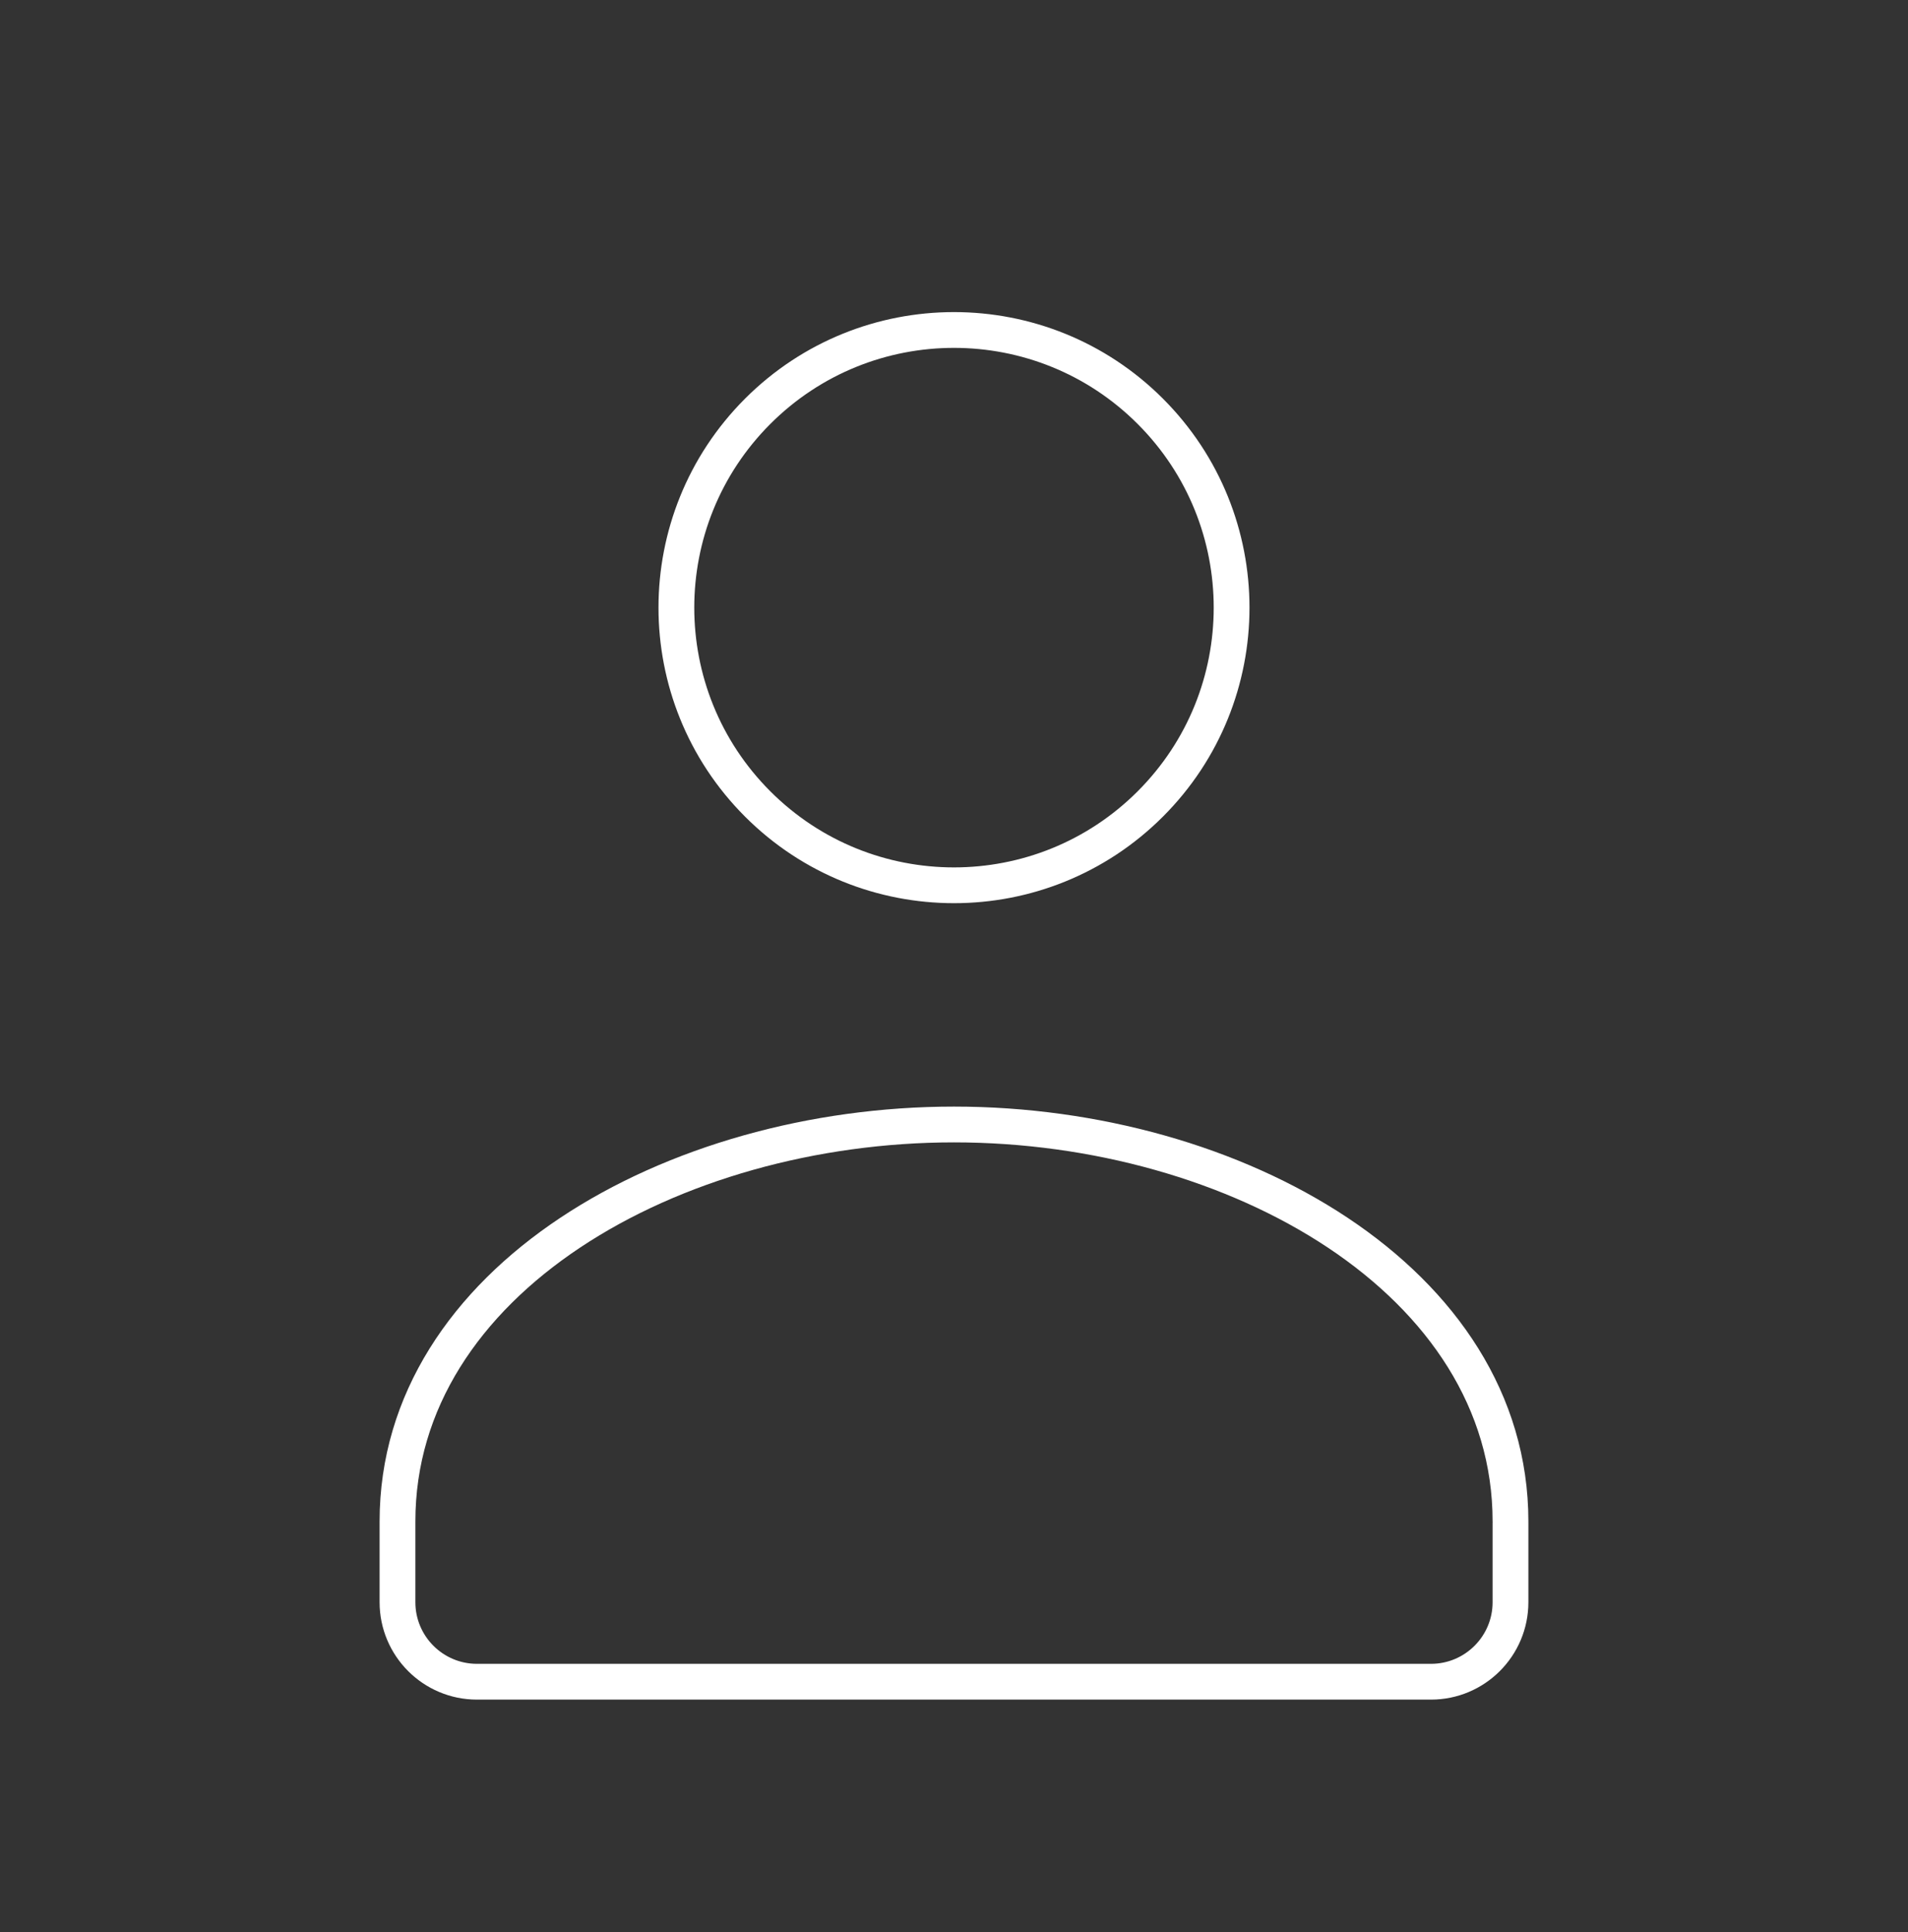
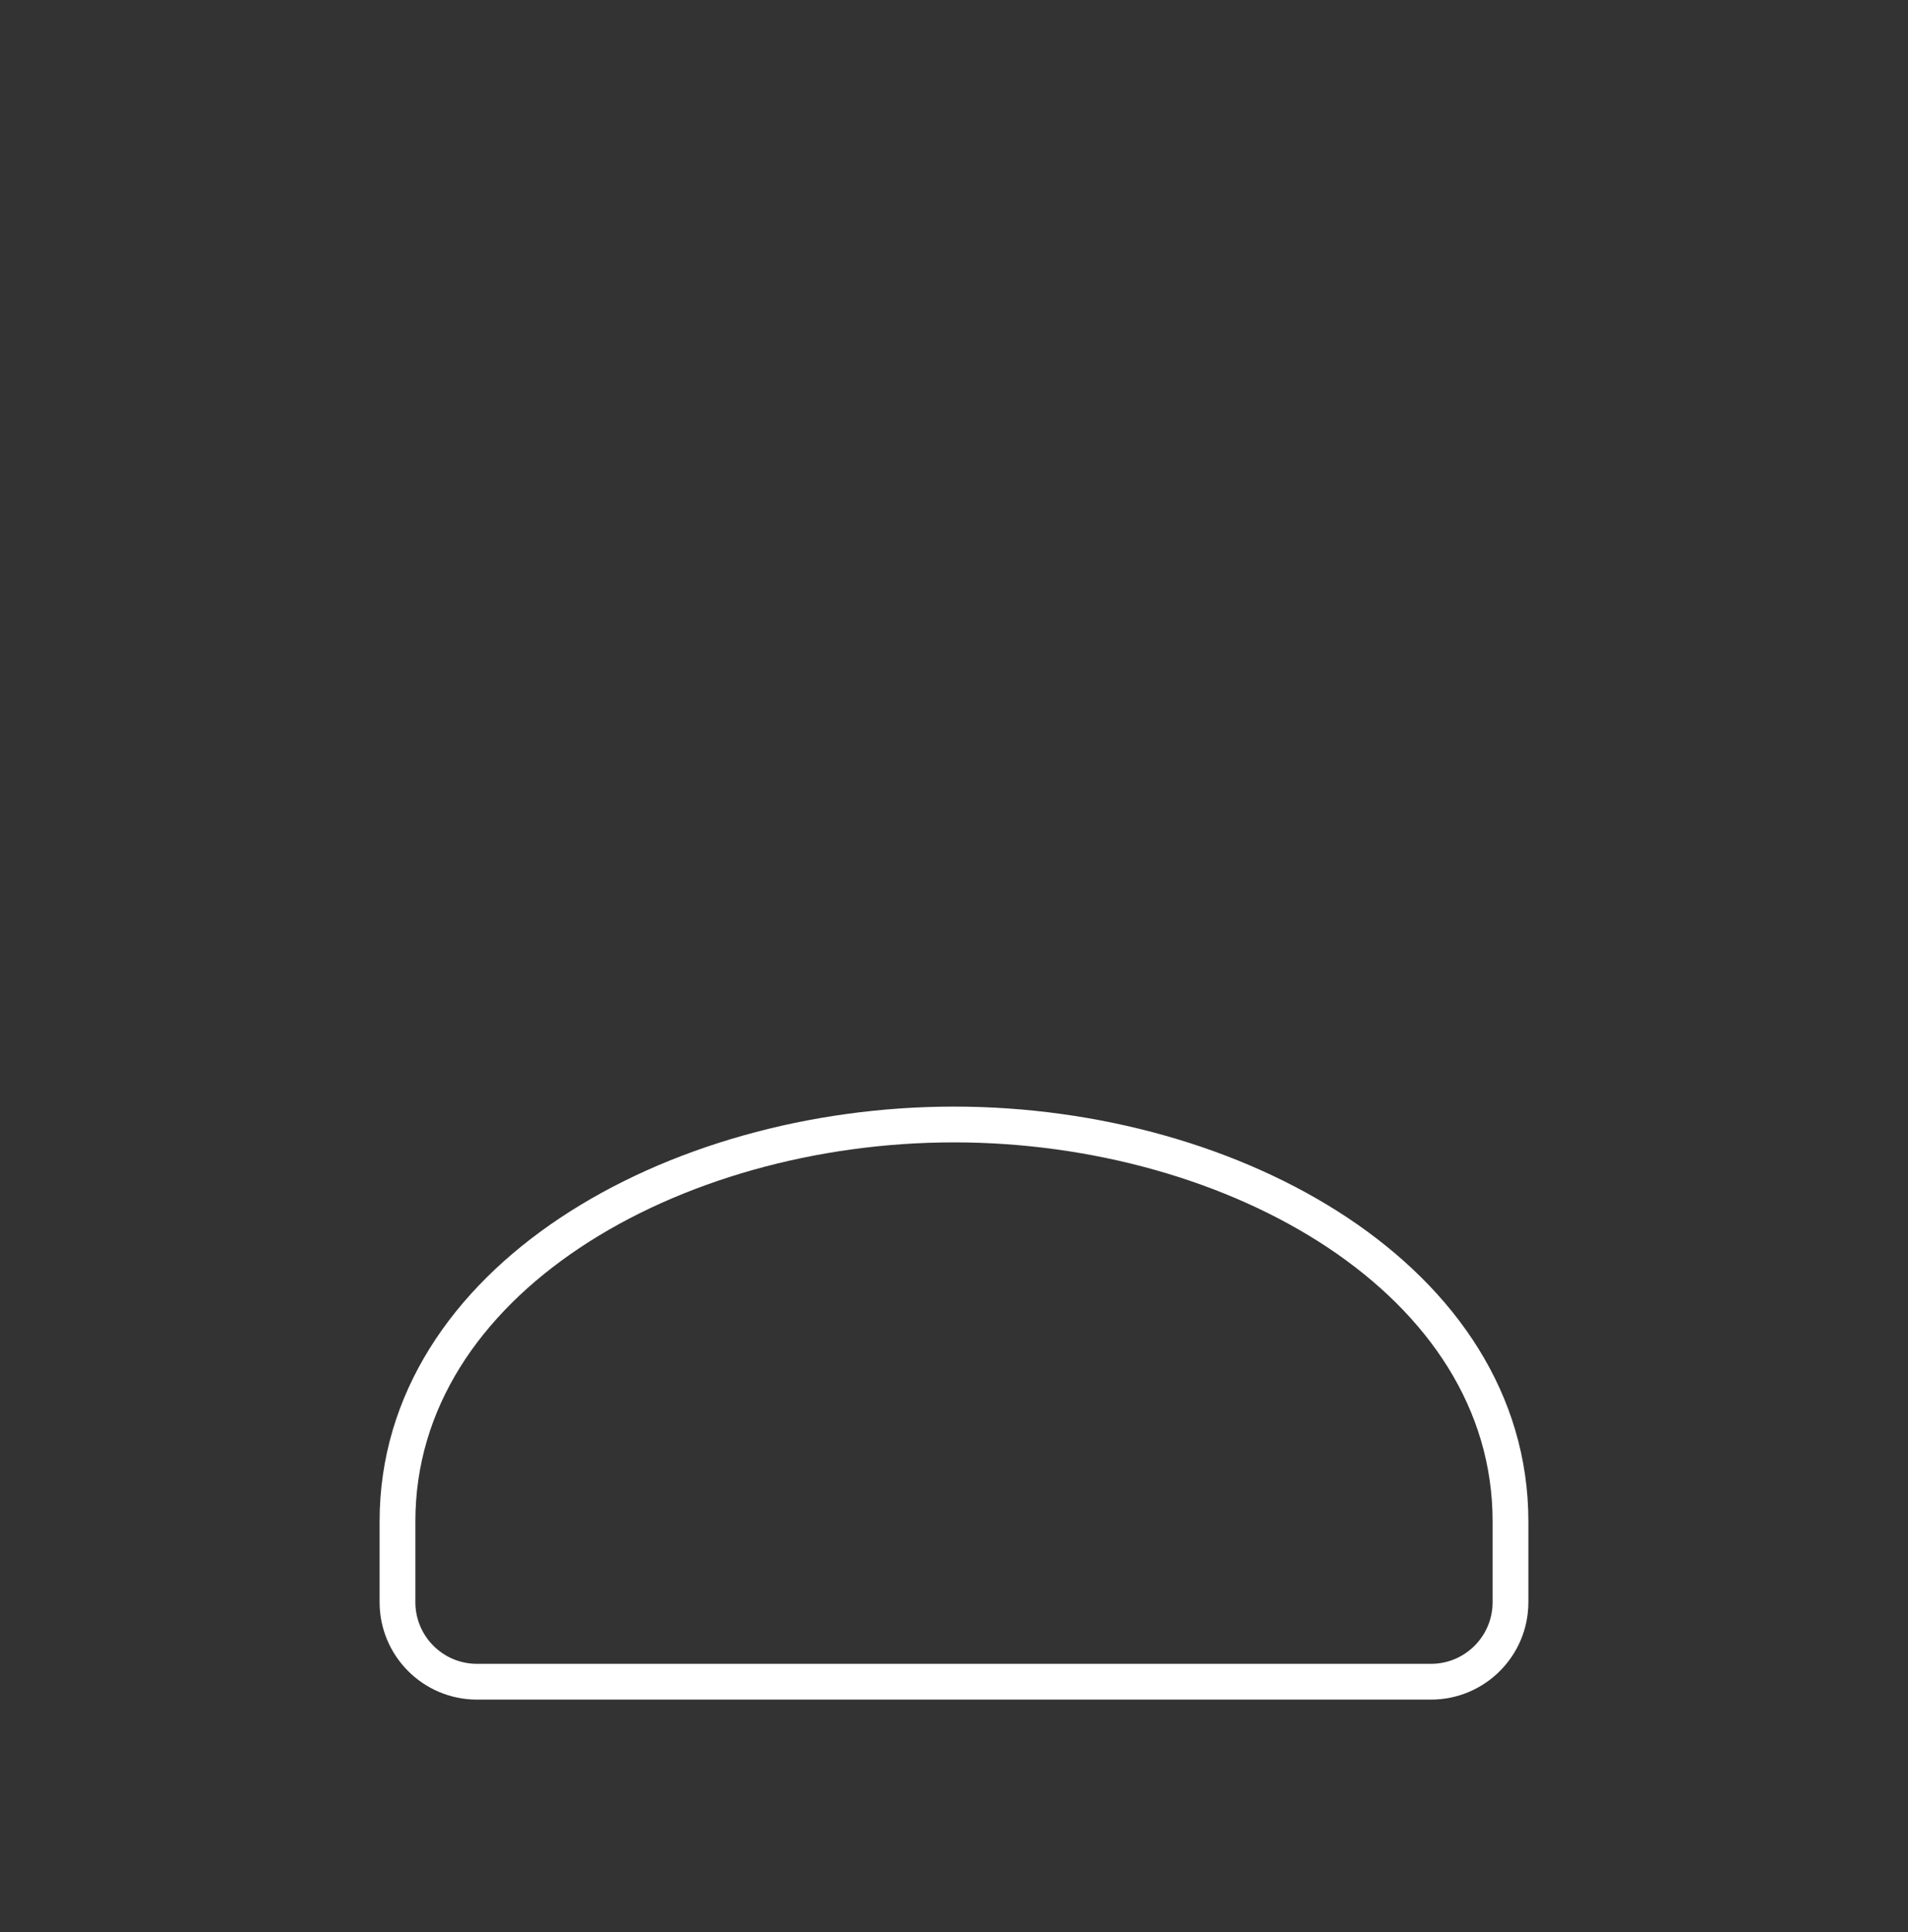
<svg xmlns="http://www.w3.org/2000/svg" width="80" height="81" viewBox="0 0 80 81" fill="none">
  <rect x="0" y="0" width="80" height="81" fill="#333333" stroke="none" />
  <path d="M63.333 63.833V67.166C63.333 69.006 61.839 70.5 59.999 70.5H19.999C18.159 70.5 16.666 69.006 16.666 67.166V63.833V63.78C16.666 53.693 28.193 47.14 39.999 47.14C51.806 47.14 63.333 53.696 63.333 63.78" stroke="white" stroke-width="1.5" stroke-linecap="round" stroke-linejoin="round" />
-   <path d="M48.23 17.242C52.776 21.788 52.776 29.158 48.23 33.704C43.684 38.249 36.314 38.249 31.769 33.704C27.223 29.158 27.223 21.788 31.769 17.242C36.314 12.697 43.684 12.697 48.23 17.242" stroke="white" stroke-width="1.5" stroke-linecap="round" stroke-linejoin="round" />
</svg>